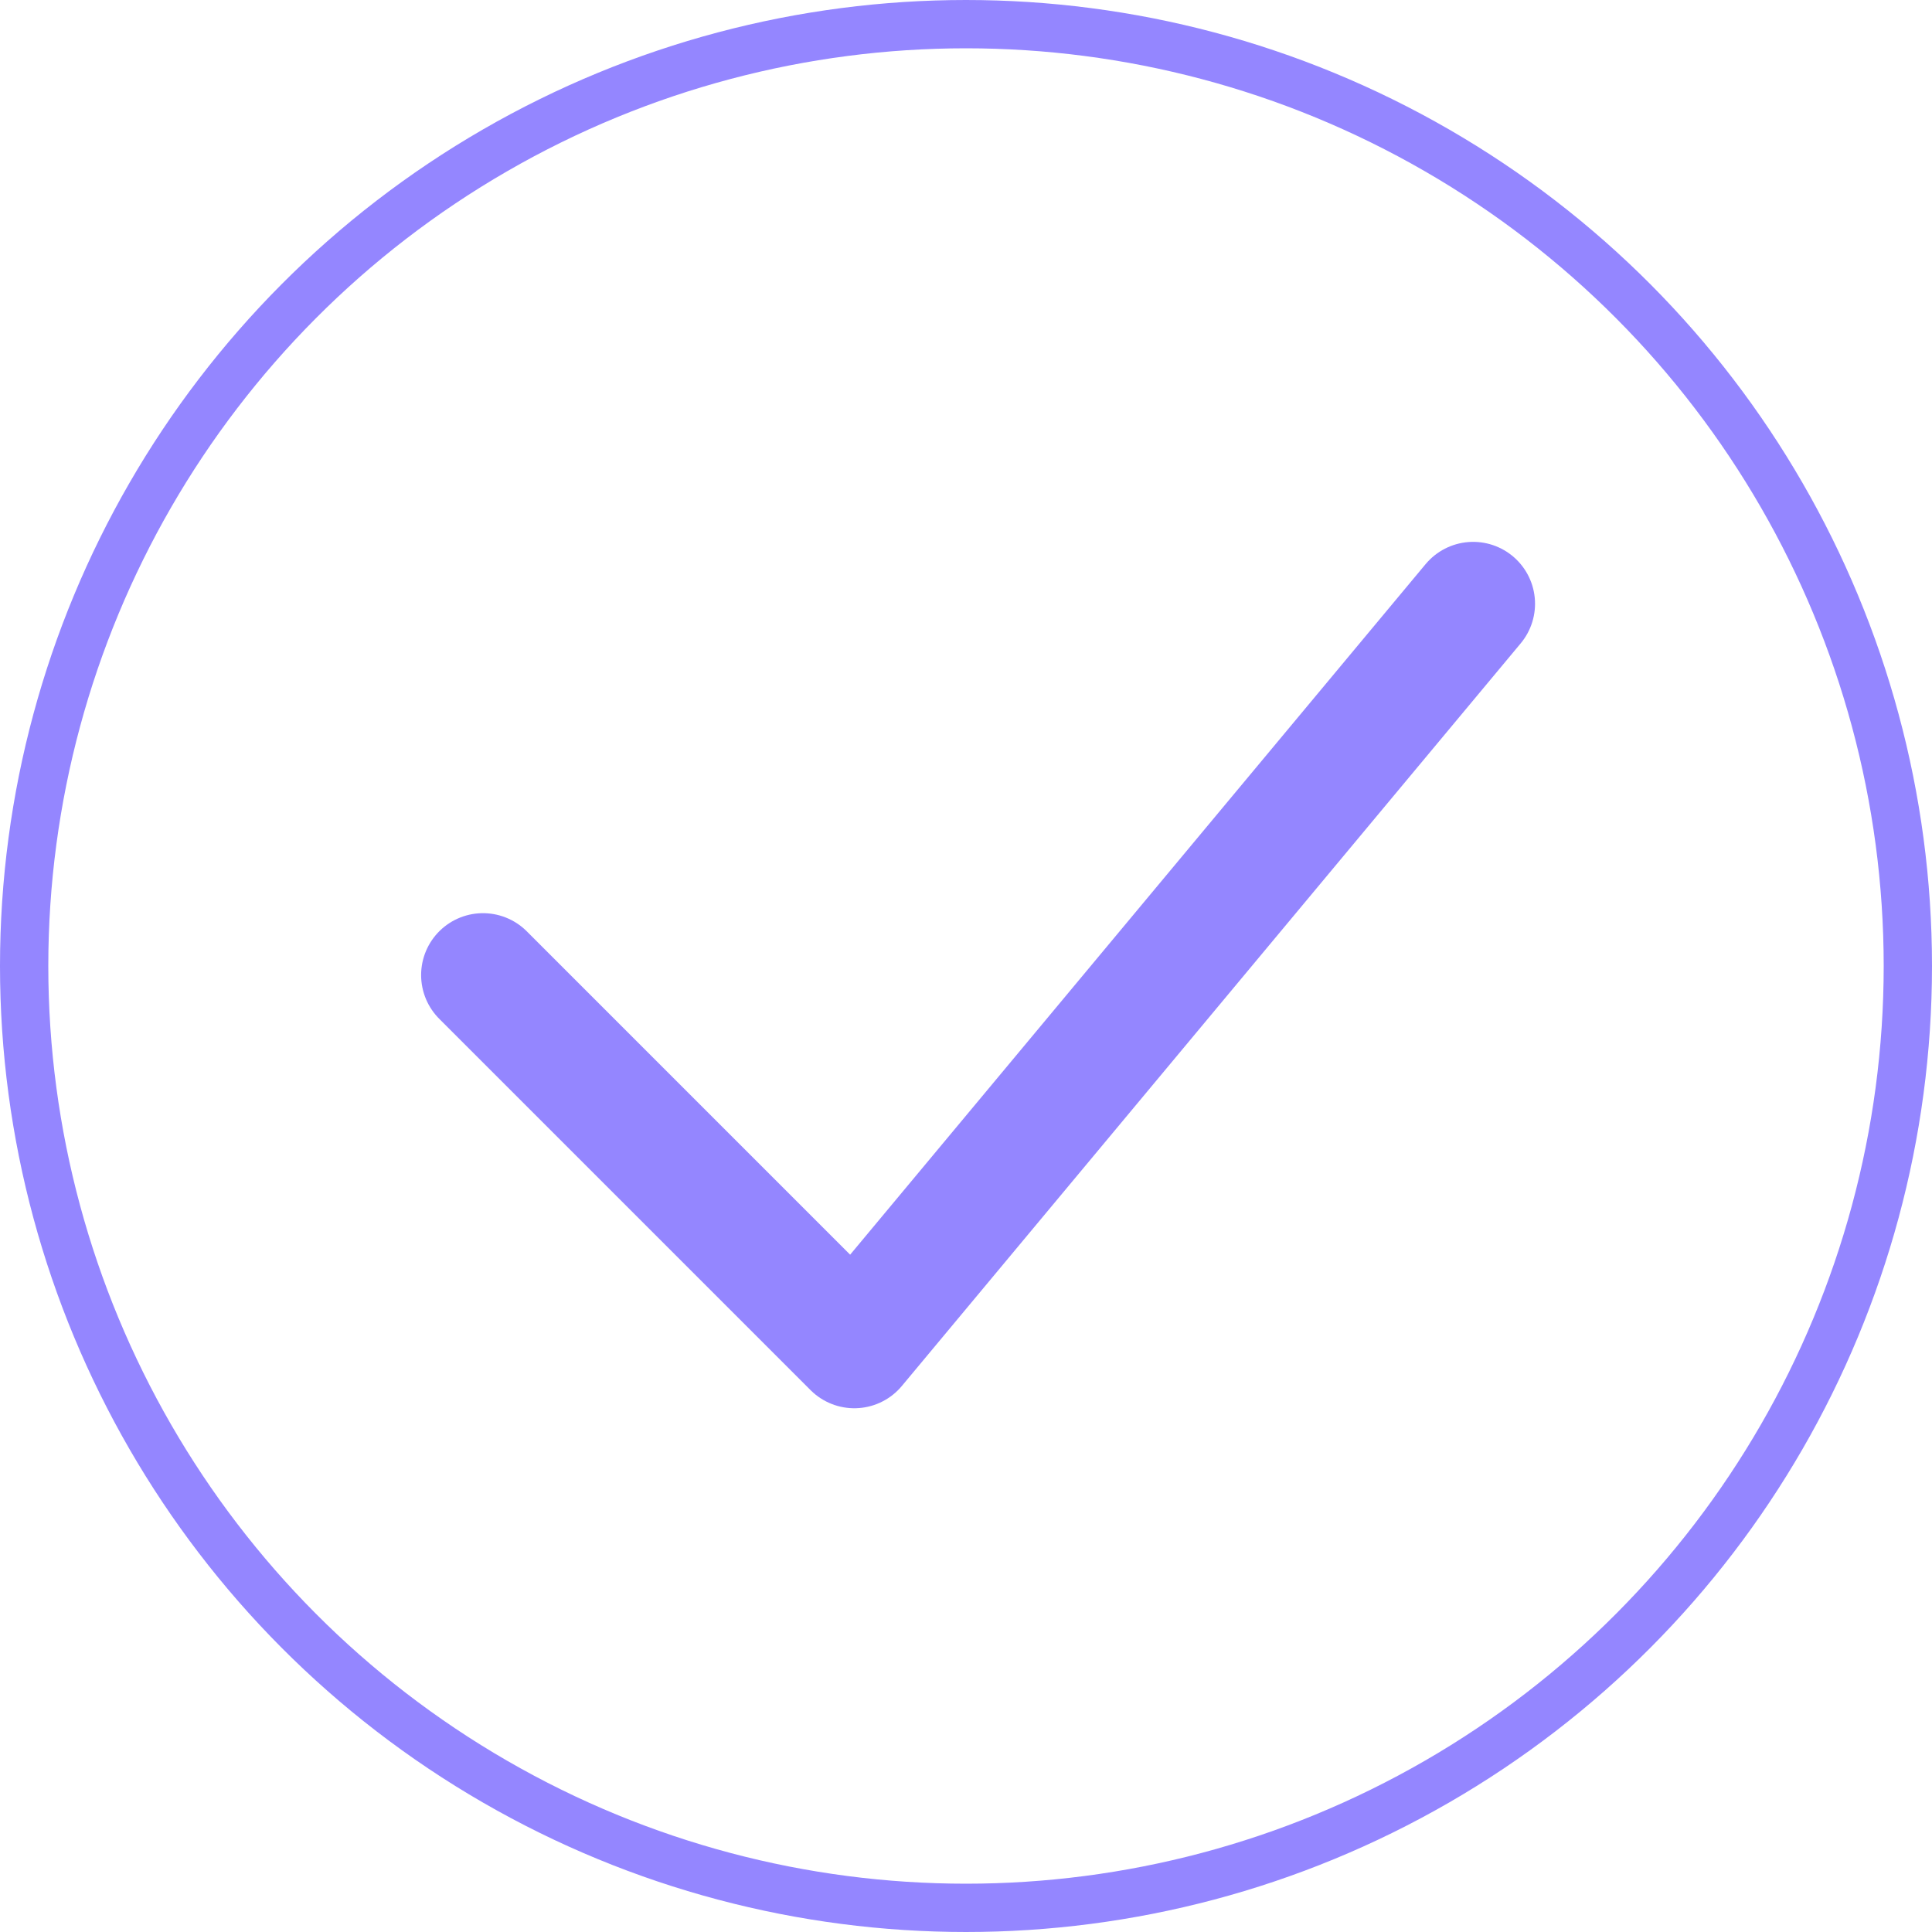
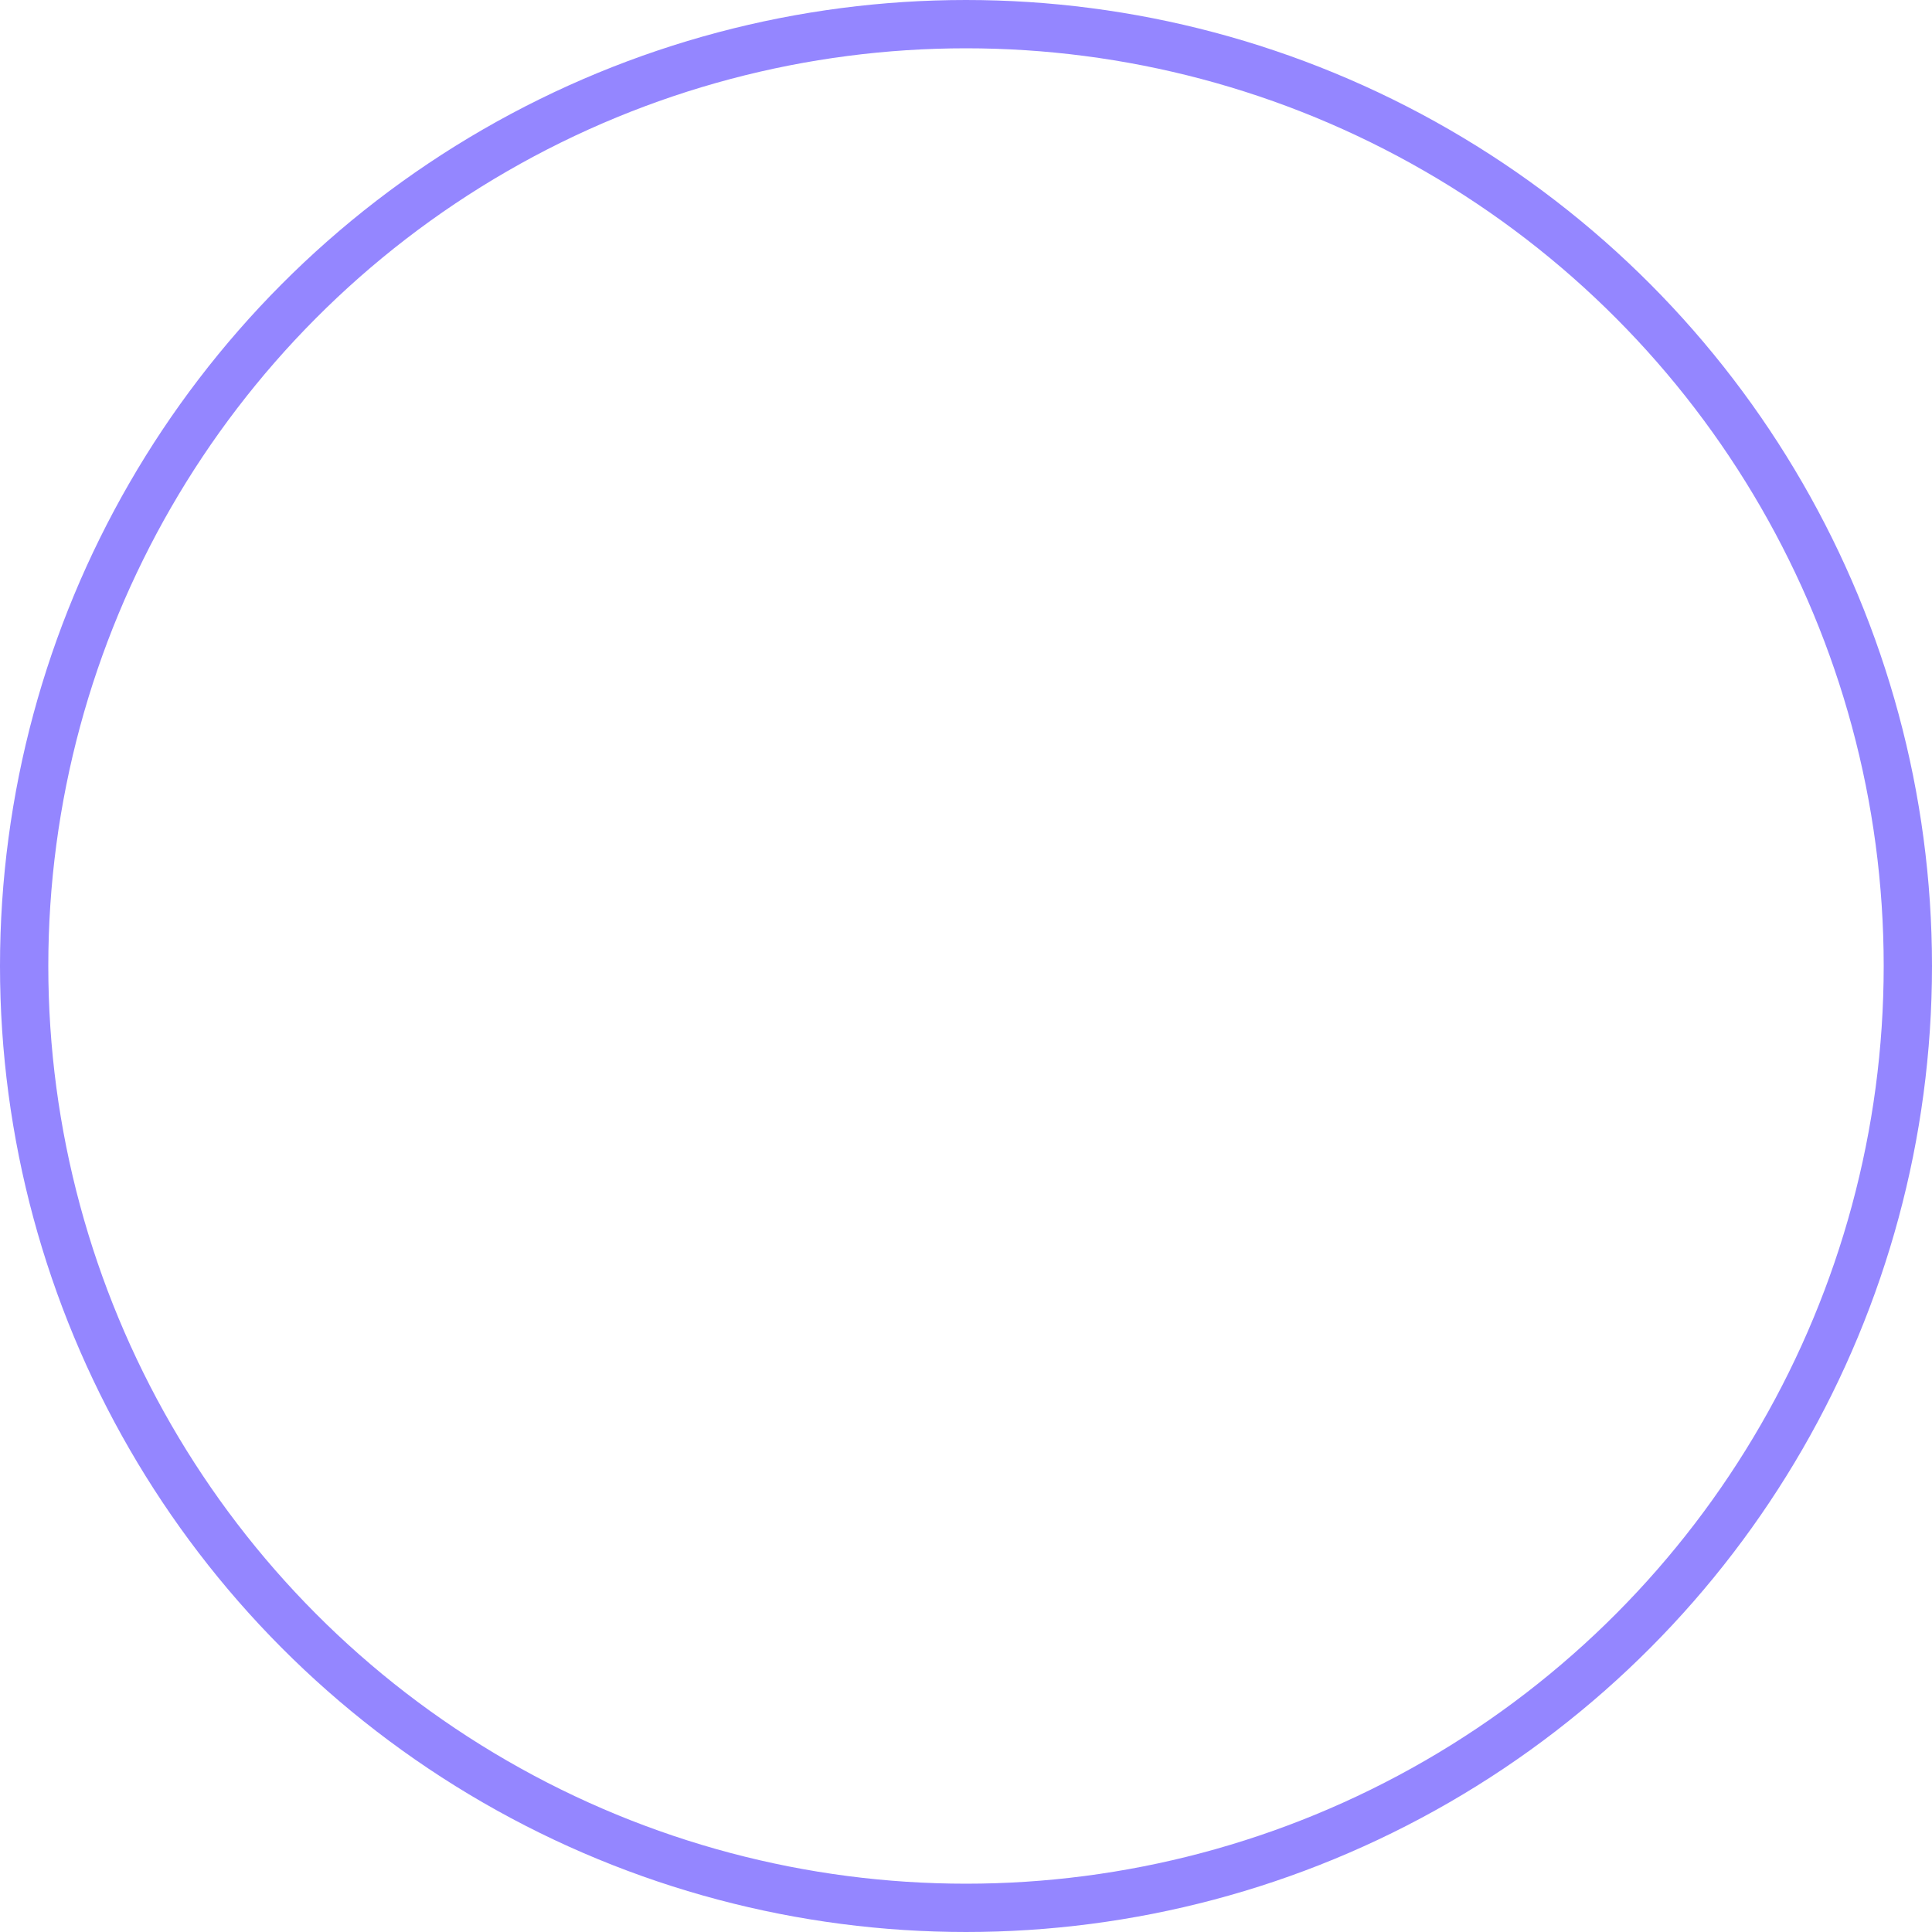
<svg xmlns="http://www.w3.org/2000/svg" width="80" height="80" viewBox="0 0 80 80" fill="none">
  <circle cx="40" cy="40" r="39" stroke="#9486FF" stroke-width="2" />
-   <path d="M20 40.375L35.375 55.75L61 25" stroke="#9486FF" stroke-width="5.125" stroke-linecap="round" stroke-linejoin="round" />
</svg>